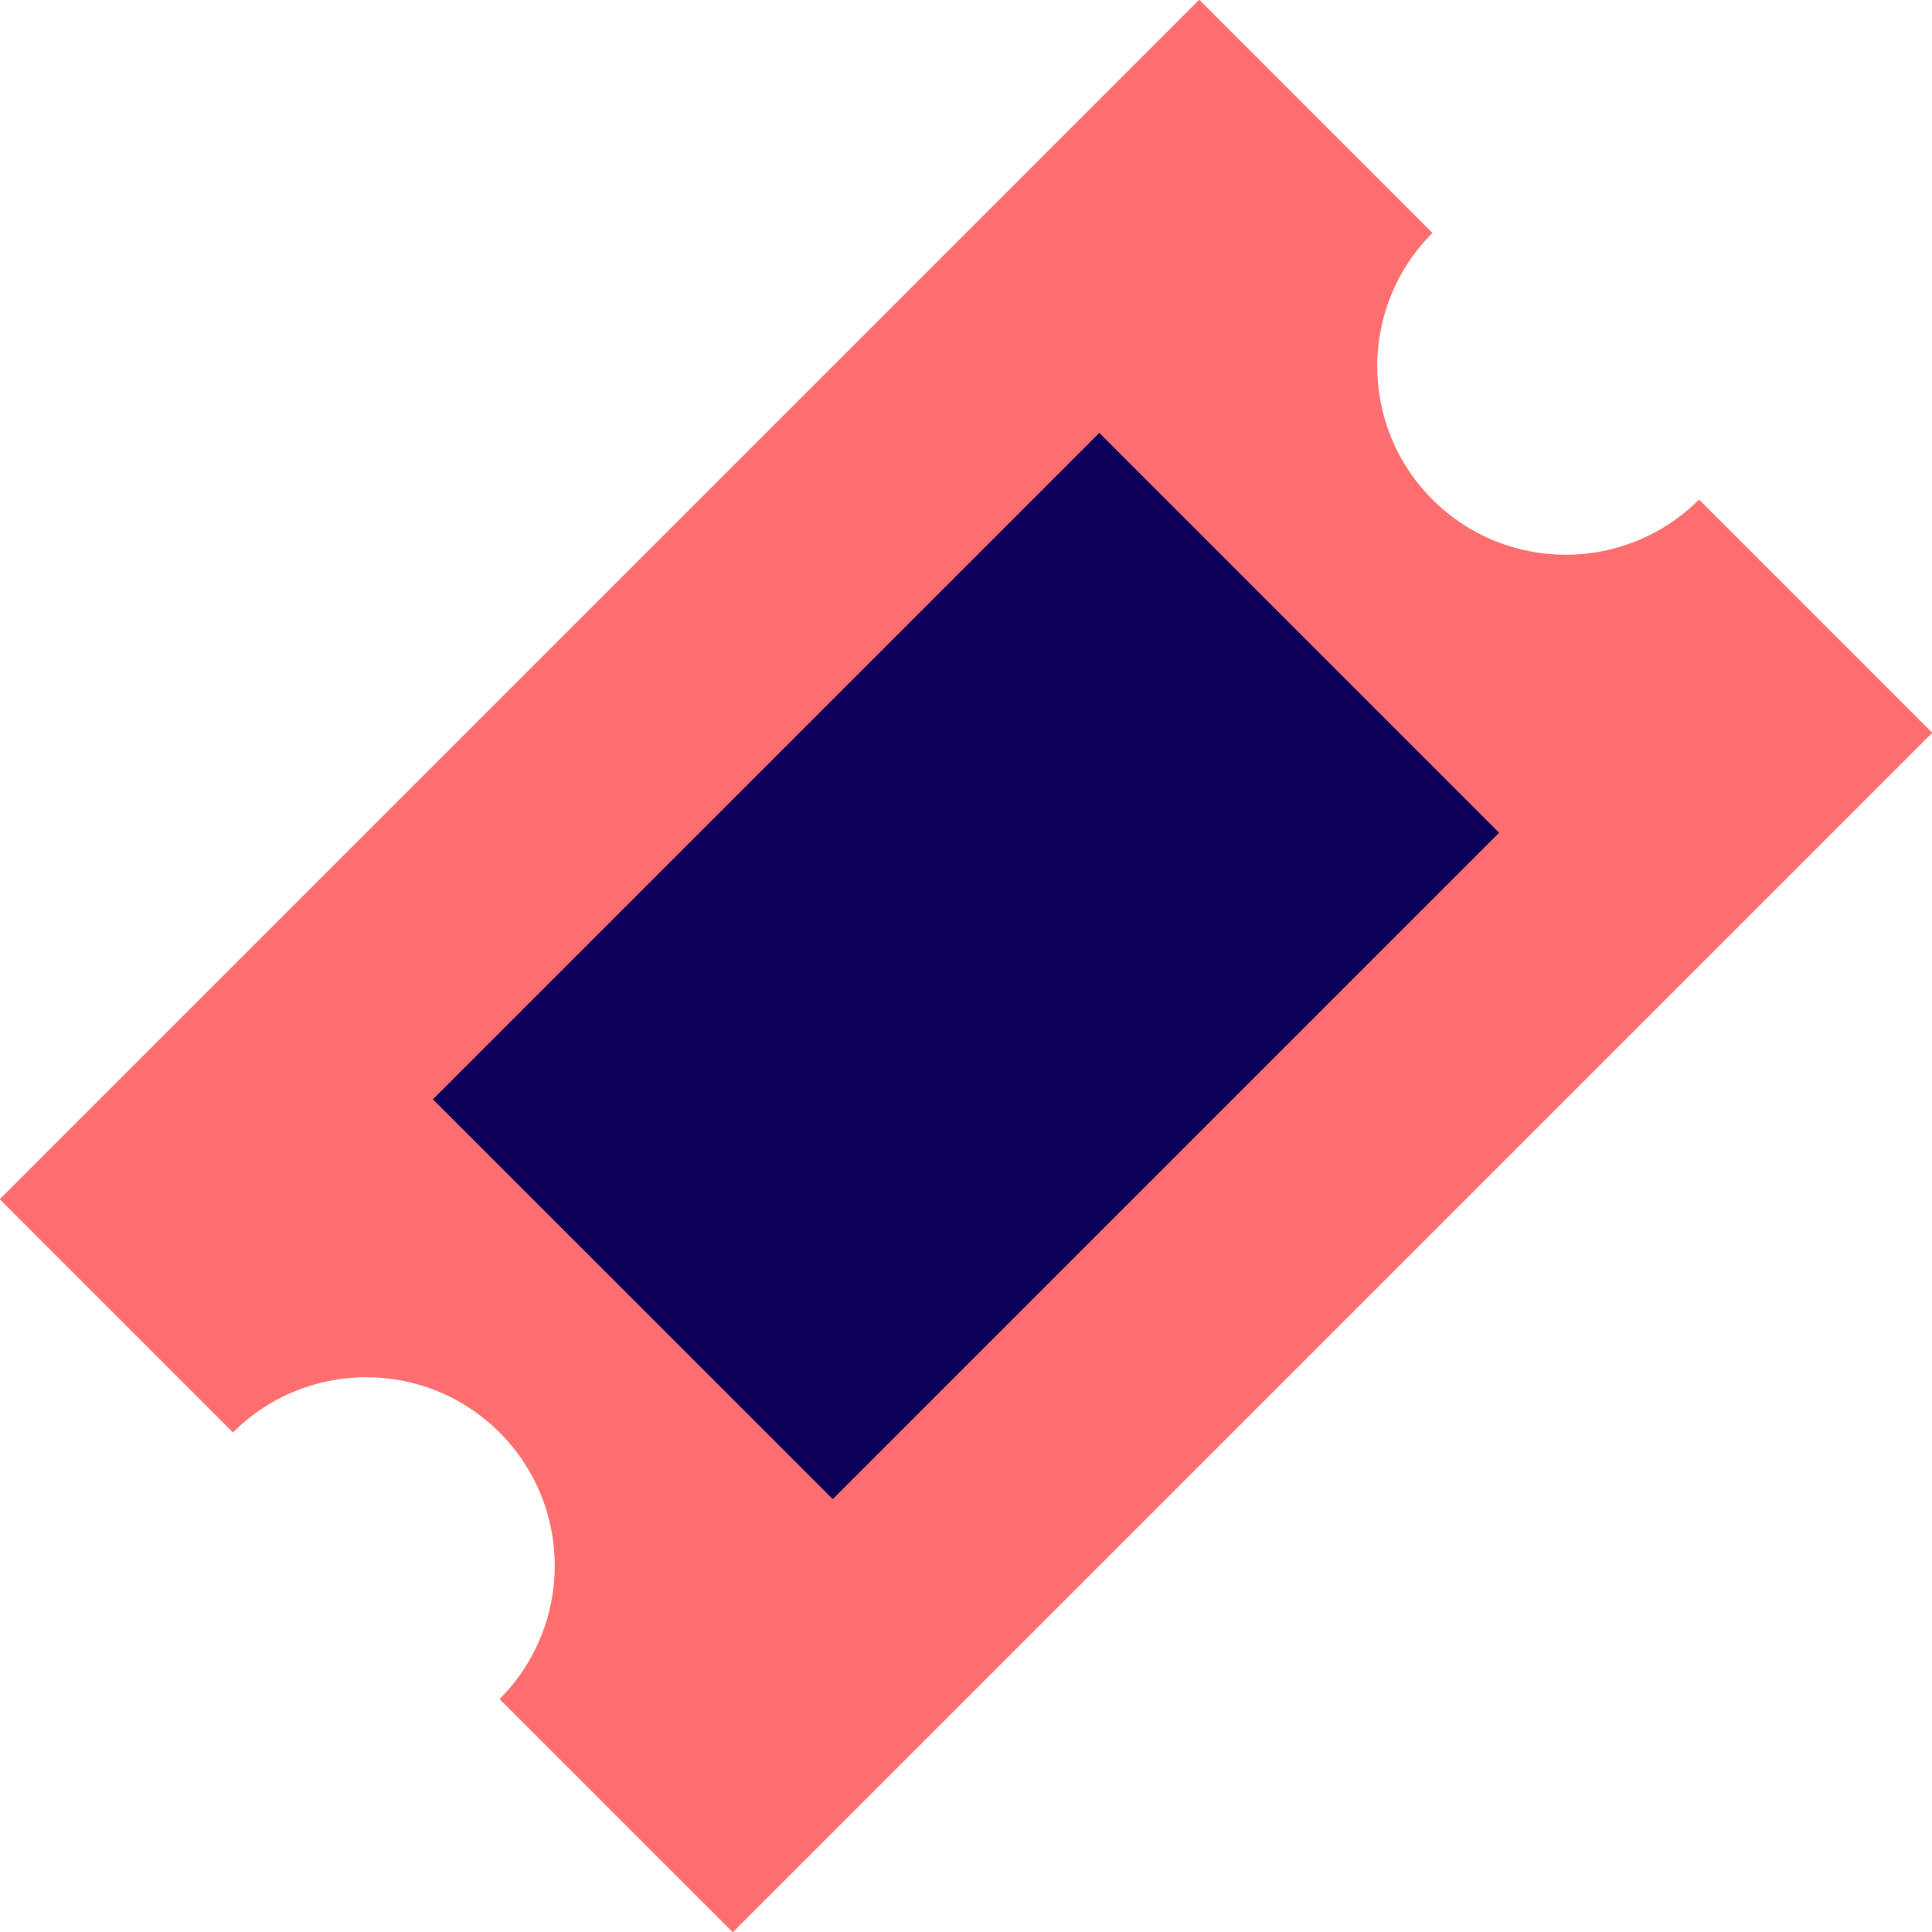
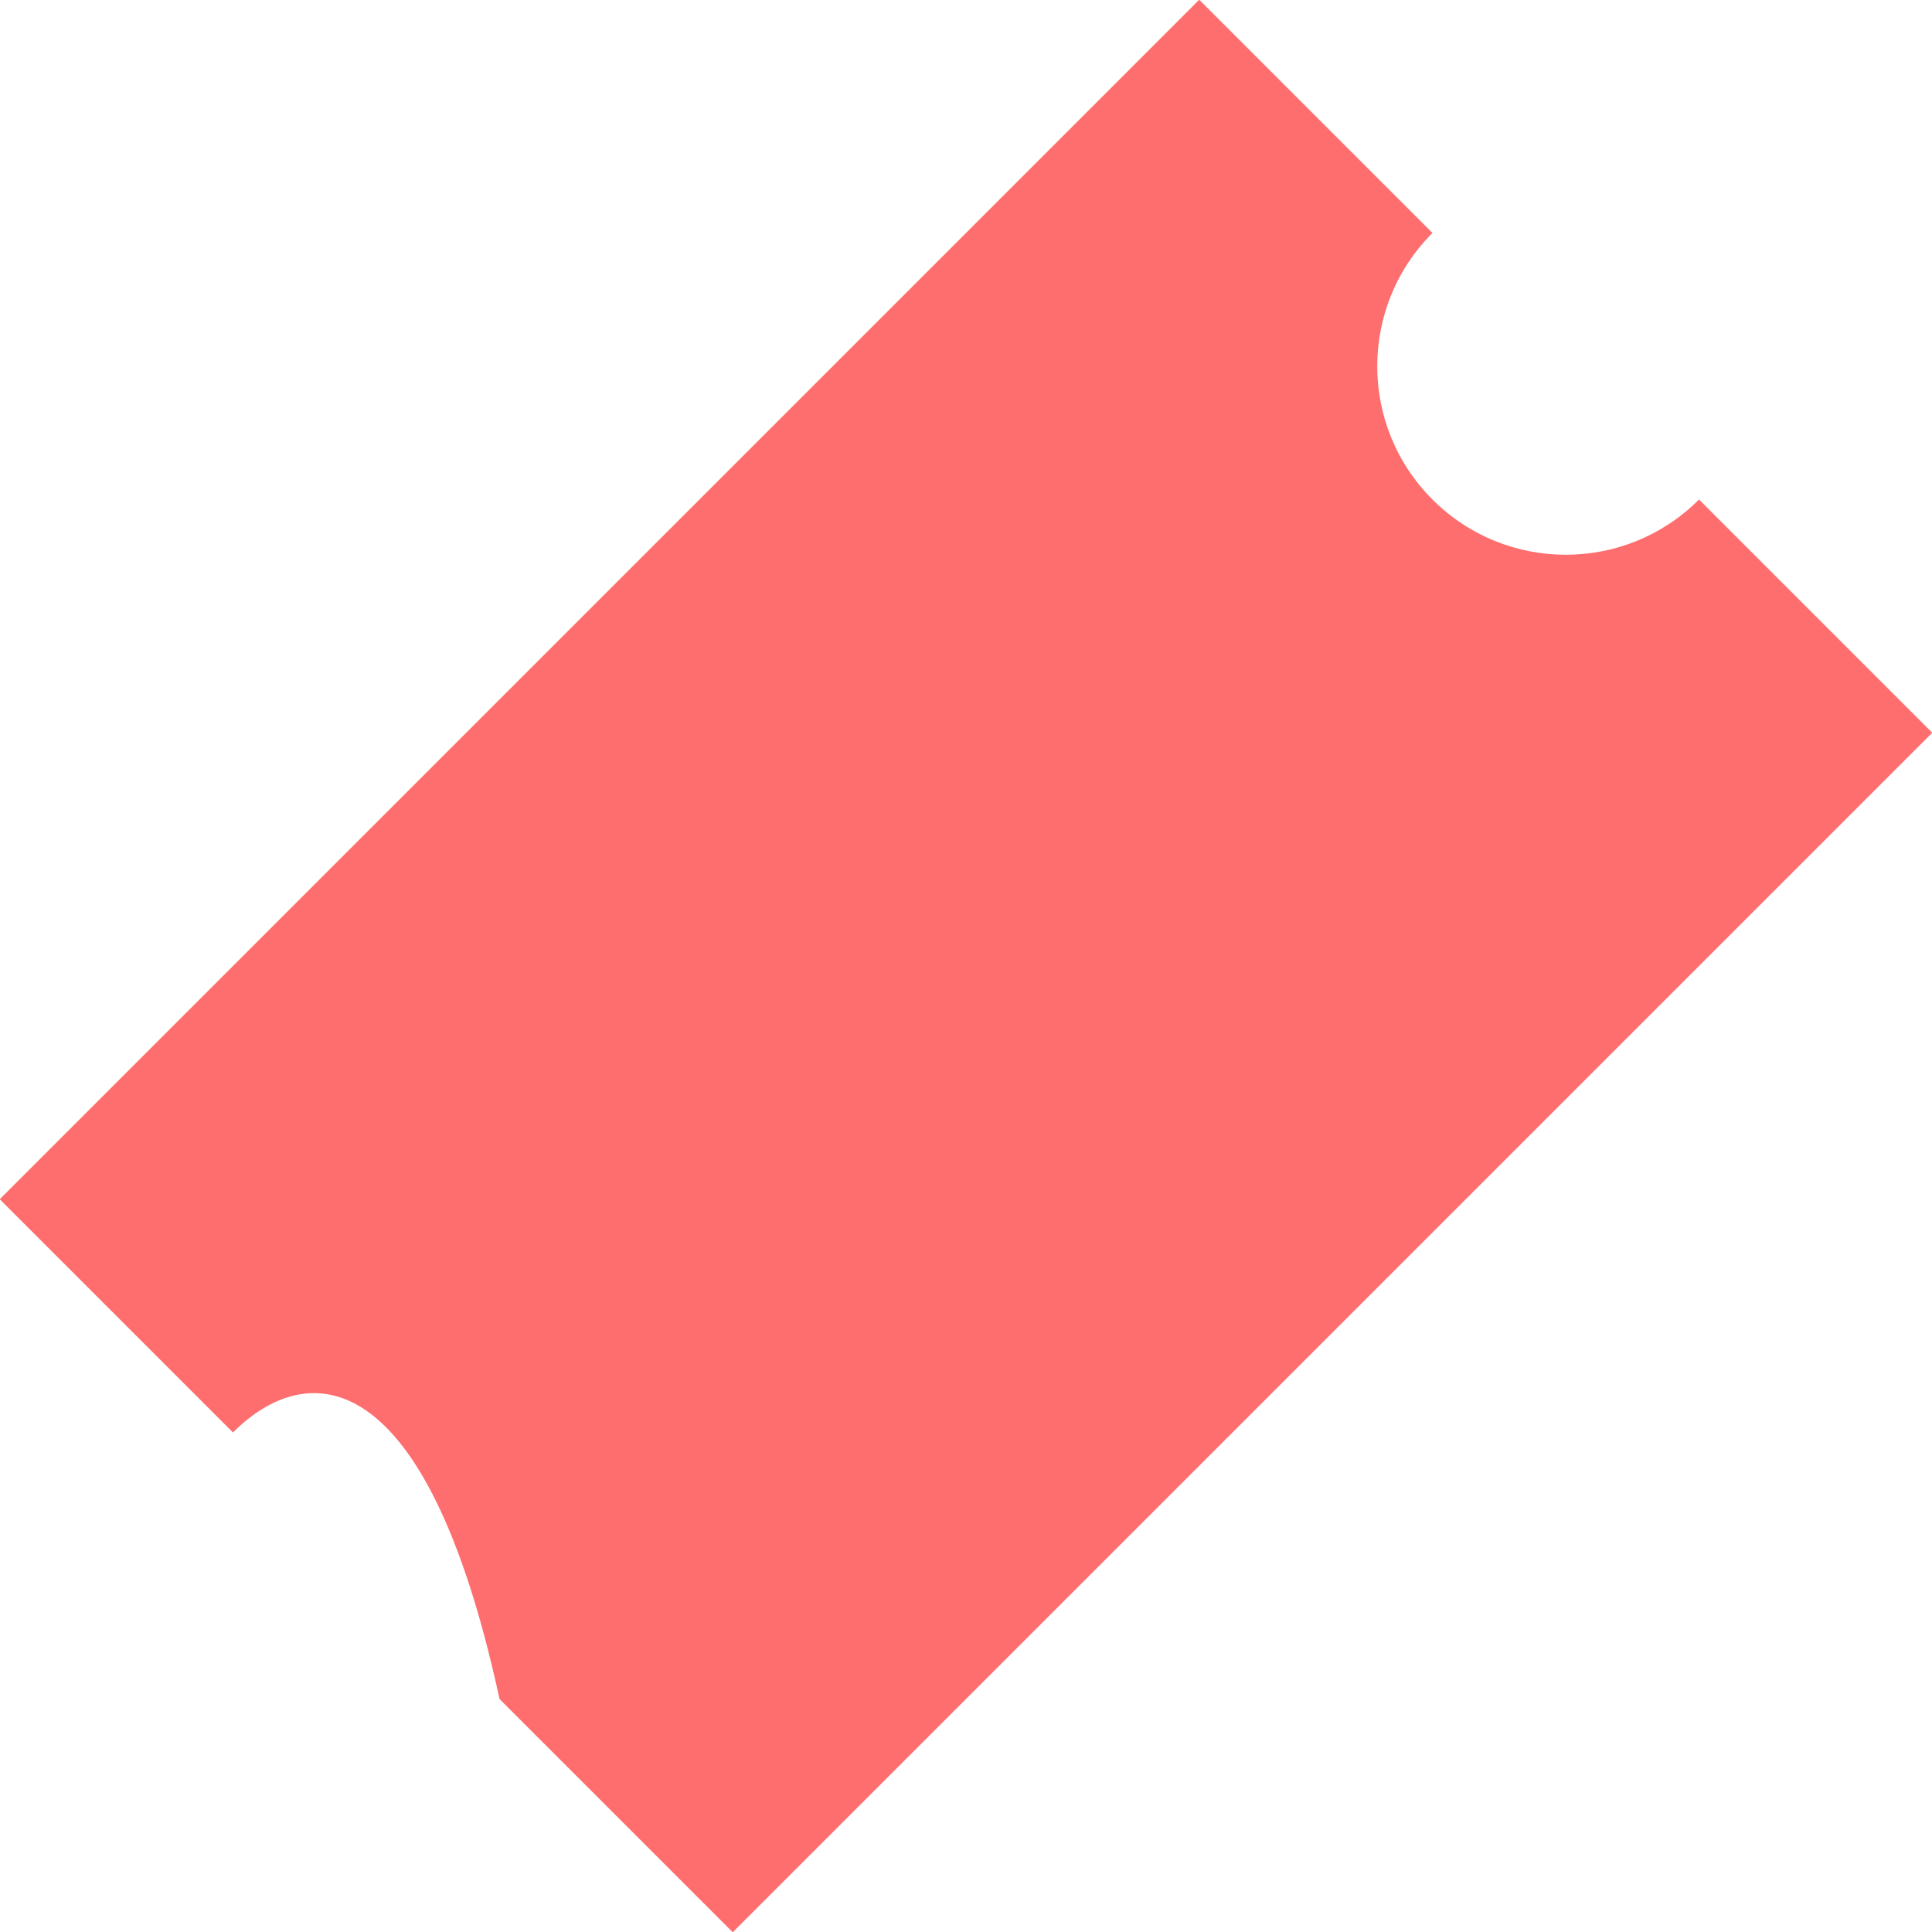
<svg xmlns="http://www.w3.org/2000/svg" width="800px" height="800px" viewBox="0 0 36 36" version="1.1">
  <title>ticket</title>
  <desc>Created with Sketch.</desc>
  <defs>

</defs>
  <g id="Vivid.JS" stroke="none" stroke-width="1" fill="none" fill-rule="evenodd">
    <g id="Vivid-Icons" transform="translate(-199, -253)">
      <g id="Icons" transform="translate(37, 169)">
        <g id="ticket" transform="translate(156, 78)">
          <g transform="translate(5, 5)" id="Shape">
-             <path d="M32.659,10.308 L37.005,14.654 L14.654,37.005 L10.308,32.659 C11.68,31.287 11.68,29.064 10.308,27.692 C8.936,26.32 6.713,26.32 5.341,27.692 L0.995,23.346 L23.346,0.995 L27.692,5.341 C26.32,6.713 26.32,8.936 27.692,10.308 C29.064,11.68 31.287,11.68 32.659,10.308 Z" fill="#FF6E6E">
+             <path d="M32.659,10.308 L37.005,14.654 L14.654,37.005 L10.308,32.659 C8.936,26.32 6.713,26.32 5.341,27.692 L0.995,23.346 L23.346,0.995 L27.692,5.341 C26.32,6.713 26.32,8.936 27.692,10.308 C29.064,11.68 31.287,11.68 32.659,10.308 Z" fill="#FF6E6E">

</path>
-             <polygon fill="#0C0058" points="9.066 21.484 21.484 9.066 28.934 16.517 16.517 28.934">
- 
- </polygon>
          </g>
        </g>
      </g>
    </g>
  </g>
</svg>